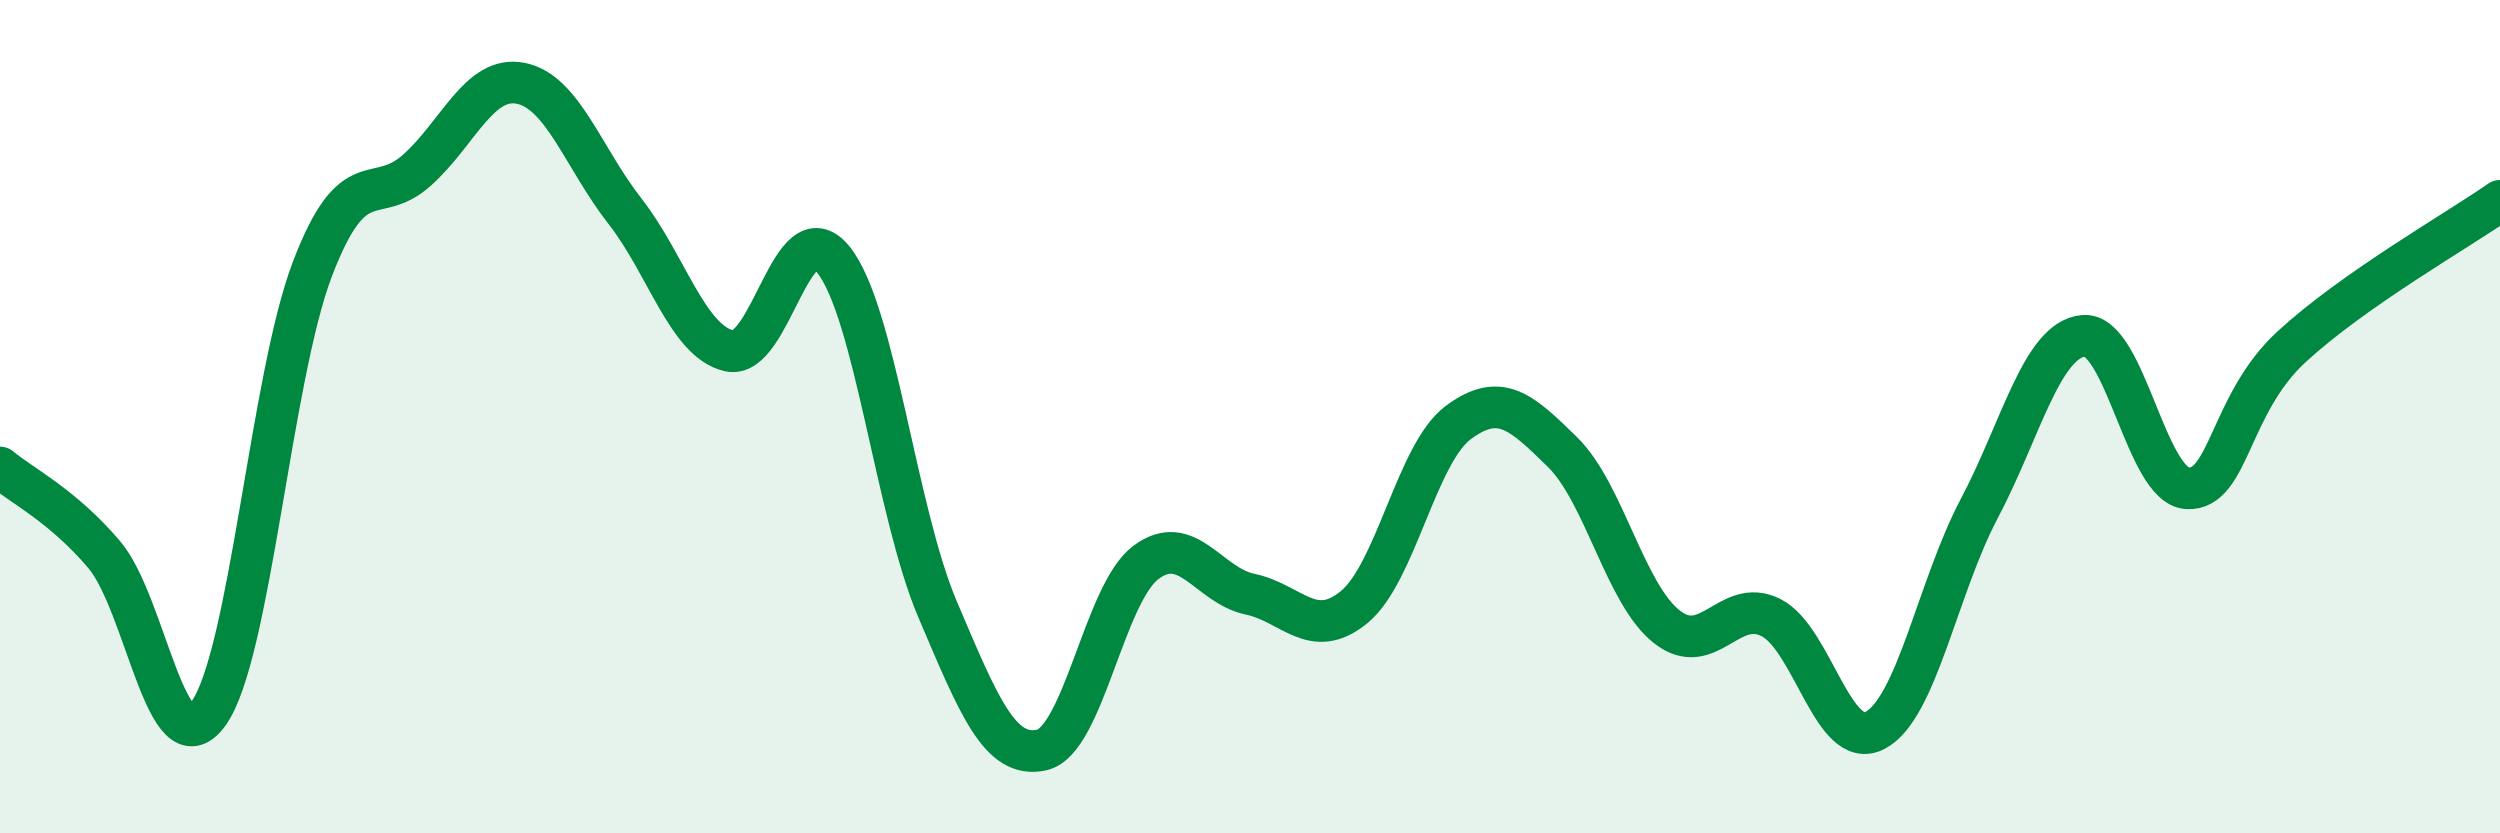
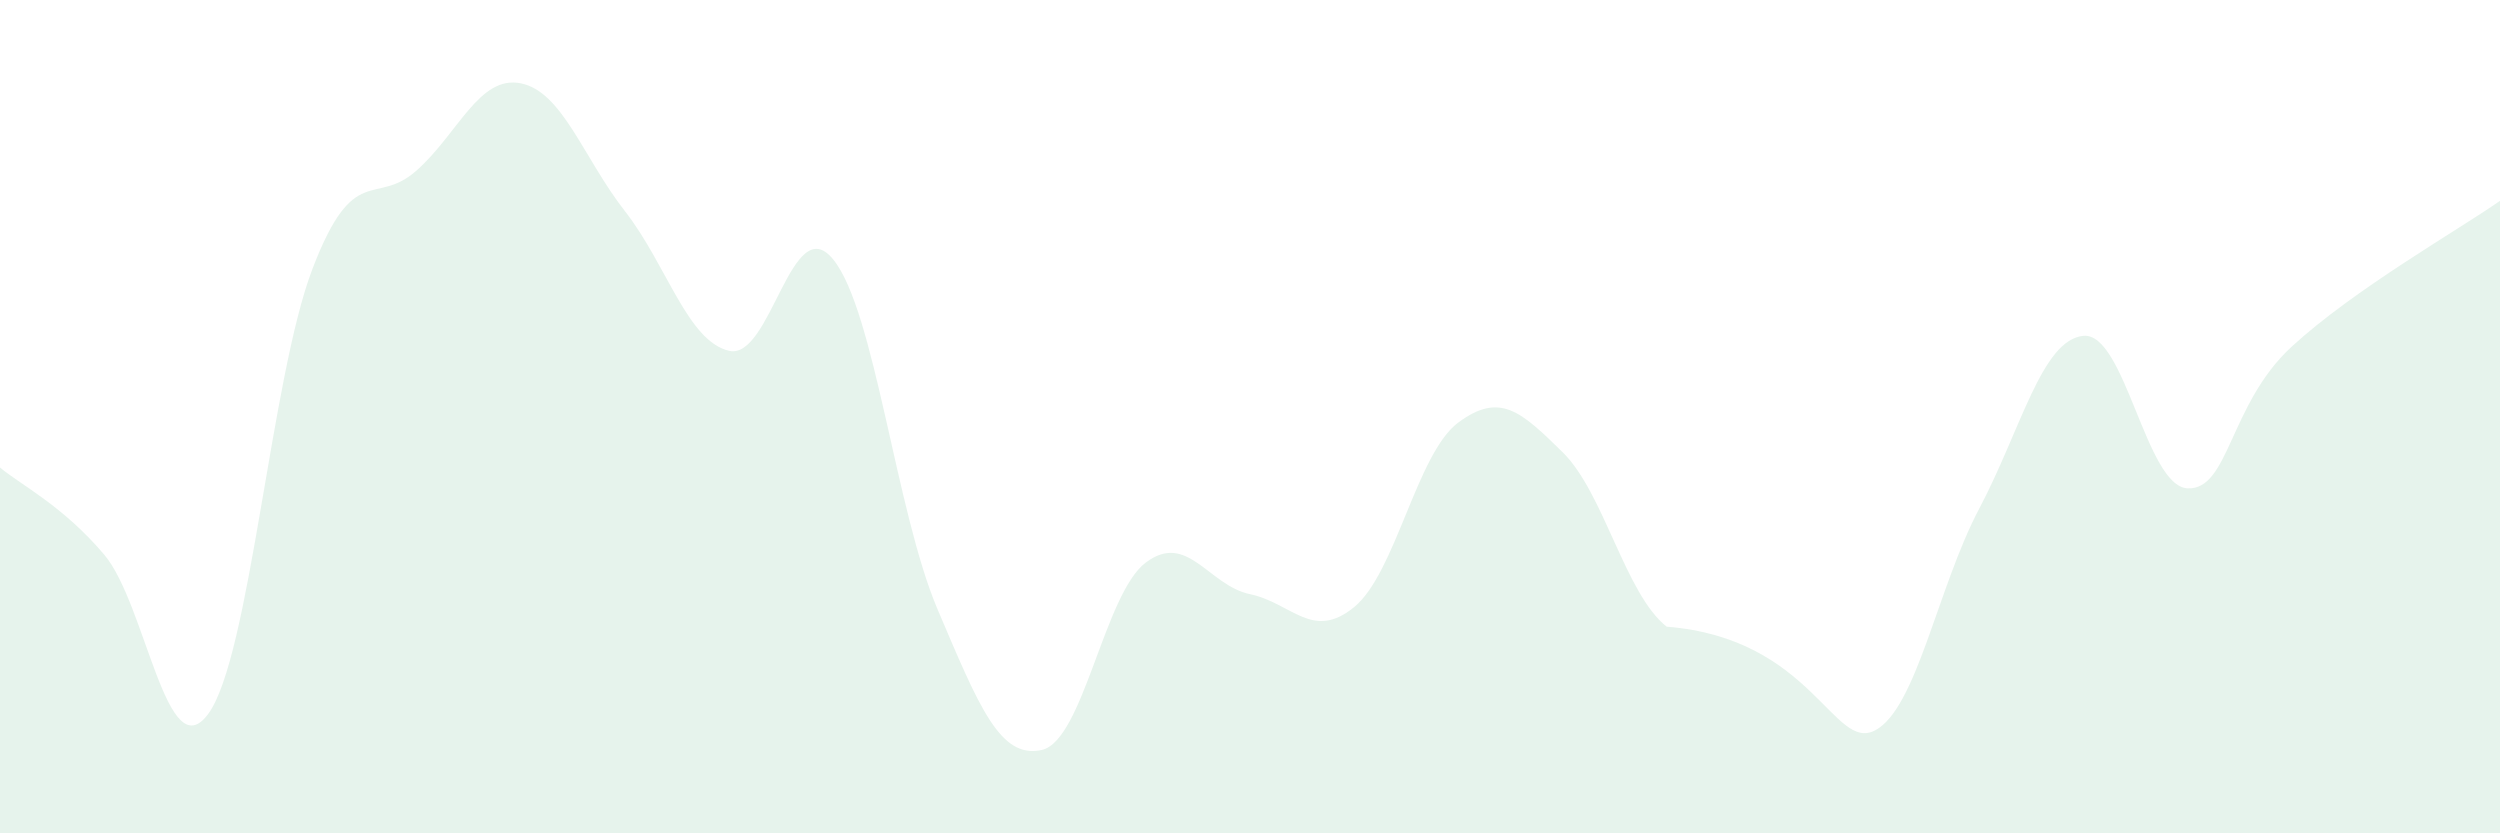
<svg xmlns="http://www.w3.org/2000/svg" width="60" height="20" viewBox="0 0 60 20">
-   <path d="M 0,11.22 C 0.5,11.64 1.5,12.13 2.5,13.31 C 3.5,14.49 4,18.5 5,17.13 C 6,15.76 6.5,9.06 7.5,6.45 C 8.5,3.84 9,4.98 10,4.09 C 11,3.2 11.5,1.8 12.5,2 C 13.5,2.2 14,3.79 15,5.07 C 16,6.35 16.5,8.19 17.5,8.42 C 18.5,8.65 19,4.99 20,6.23 C 21,7.47 21.5,12.27 22.5,14.62 C 23.5,16.97 24,18.22 25,18 C 26,17.78 26.5,14.25 27.5,13.5 C 28.5,12.75 29,14.05 30,14.26 C 31,14.47 31.5,15.39 32.5,14.57 C 33.5,13.75 34,10.88 35,10.14 C 36,9.4 36.5,9.87 37.5,10.85 C 38.5,11.83 39,14.25 40,15.04 C 41,15.83 41.5,14.32 42.5,14.82 C 43.5,15.32 44,18.05 45,17.53 C 46,17.01 46.5,14.1 47.5,12.21 C 48.5,10.32 49,8.16 50,8.06 C 51,7.96 51.5,11.67 52.5,11.72 C 53.5,11.77 53.5,9.7 55,8.32 C 56.5,6.94 59,5.52 60,4.82L60 20L0 20Z" fill="#008740" opacity="0.1" stroke-linecap="round" stroke-linejoin="round" />
-   <path d="M 0,11.22 C 0.5,11.64 1.5,12.13 2.5,13.31 C 3.5,14.49 4,18.5 5,17.13 C 6,15.76 6.5,9.06 7.5,6.45 C 8.5,3.84 9,4.98 10,4.09 C 11,3.2 11.5,1.8 12.5,2 C 13.5,2.2 14,3.79 15,5.07 C 16,6.35 16.5,8.19 17.5,8.42 C 18.5,8.65 19,4.99 20,6.23 C 21,7.47 21.5,12.27 22.5,14.62 C 23.5,16.97 24,18.22 25,18 C 26,17.78 26.5,14.25 27.5,13.5 C 28.5,12.75 29,14.05 30,14.26 C 31,14.47 31.5,15.39 32.5,14.57 C 33.5,13.75 34,10.88 35,10.14 C 36,9.4 36.5,9.87 37.5,10.85 C 38.5,11.83 39,14.25 40,15.04 C 41,15.83 41.5,14.32 42.5,14.82 C 43.5,15.32 44,18.05 45,17.53 C 46,17.01 46.5,14.1 47.5,12.21 C 48.5,10.32 49,8.16 50,8.06 C 51,7.96 51.5,11.67 52.5,11.72 C 53.5,11.77 53.5,9.7 55,8.32 C 56.5,6.94 59,5.52 60,4.82" stroke="#008740" stroke-width="1" fill="none" stroke-linecap="round" stroke-linejoin="round" />
+   <path d="M 0,11.22 C 0.5,11.64 1.5,12.13 2.5,13.31 C 3.5,14.49 4,18.5 5,17.13 C 6,15.76 6.5,9.06 7.5,6.45 C 8.5,3.84 9,4.98 10,4.09 C 11,3.2 11.5,1.8 12.5,2 C 13.5,2.2 14,3.79 15,5.07 C 16,6.35 16.5,8.19 17.5,8.42 C 18.5,8.65 19,4.99 20,6.23 C 21,7.47 21.5,12.27 22.5,14.62 C 23.5,16.97 24,18.22 25,18 C 26,17.78 26.5,14.25 27.5,13.5 C 28.5,12.75 29,14.05 30,14.26 C 31,14.47 31.5,15.39 32.5,14.57 C 33.5,13.75 34,10.88 35,10.14 C 36,9.4 36.5,9.87 37.5,10.85 C 38.5,11.83 39,14.25 40,15.04 C 43.5,15.32 44,18.05 45,17.53 C 46,17.01 46.5,14.1 47.5,12.21 C 48.5,10.32 49,8.16 50,8.06 C 51,7.96 51.5,11.67 52.5,11.72 C 53.5,11.77 53.5,9.7 55,8.32 C 56.5,6.94 59,5.52 60,4.82L60 20L0 20Z" fill="#008740" opacity="0.1" stroke-linecap="round" stroke-linejoin="round" />
</svg>